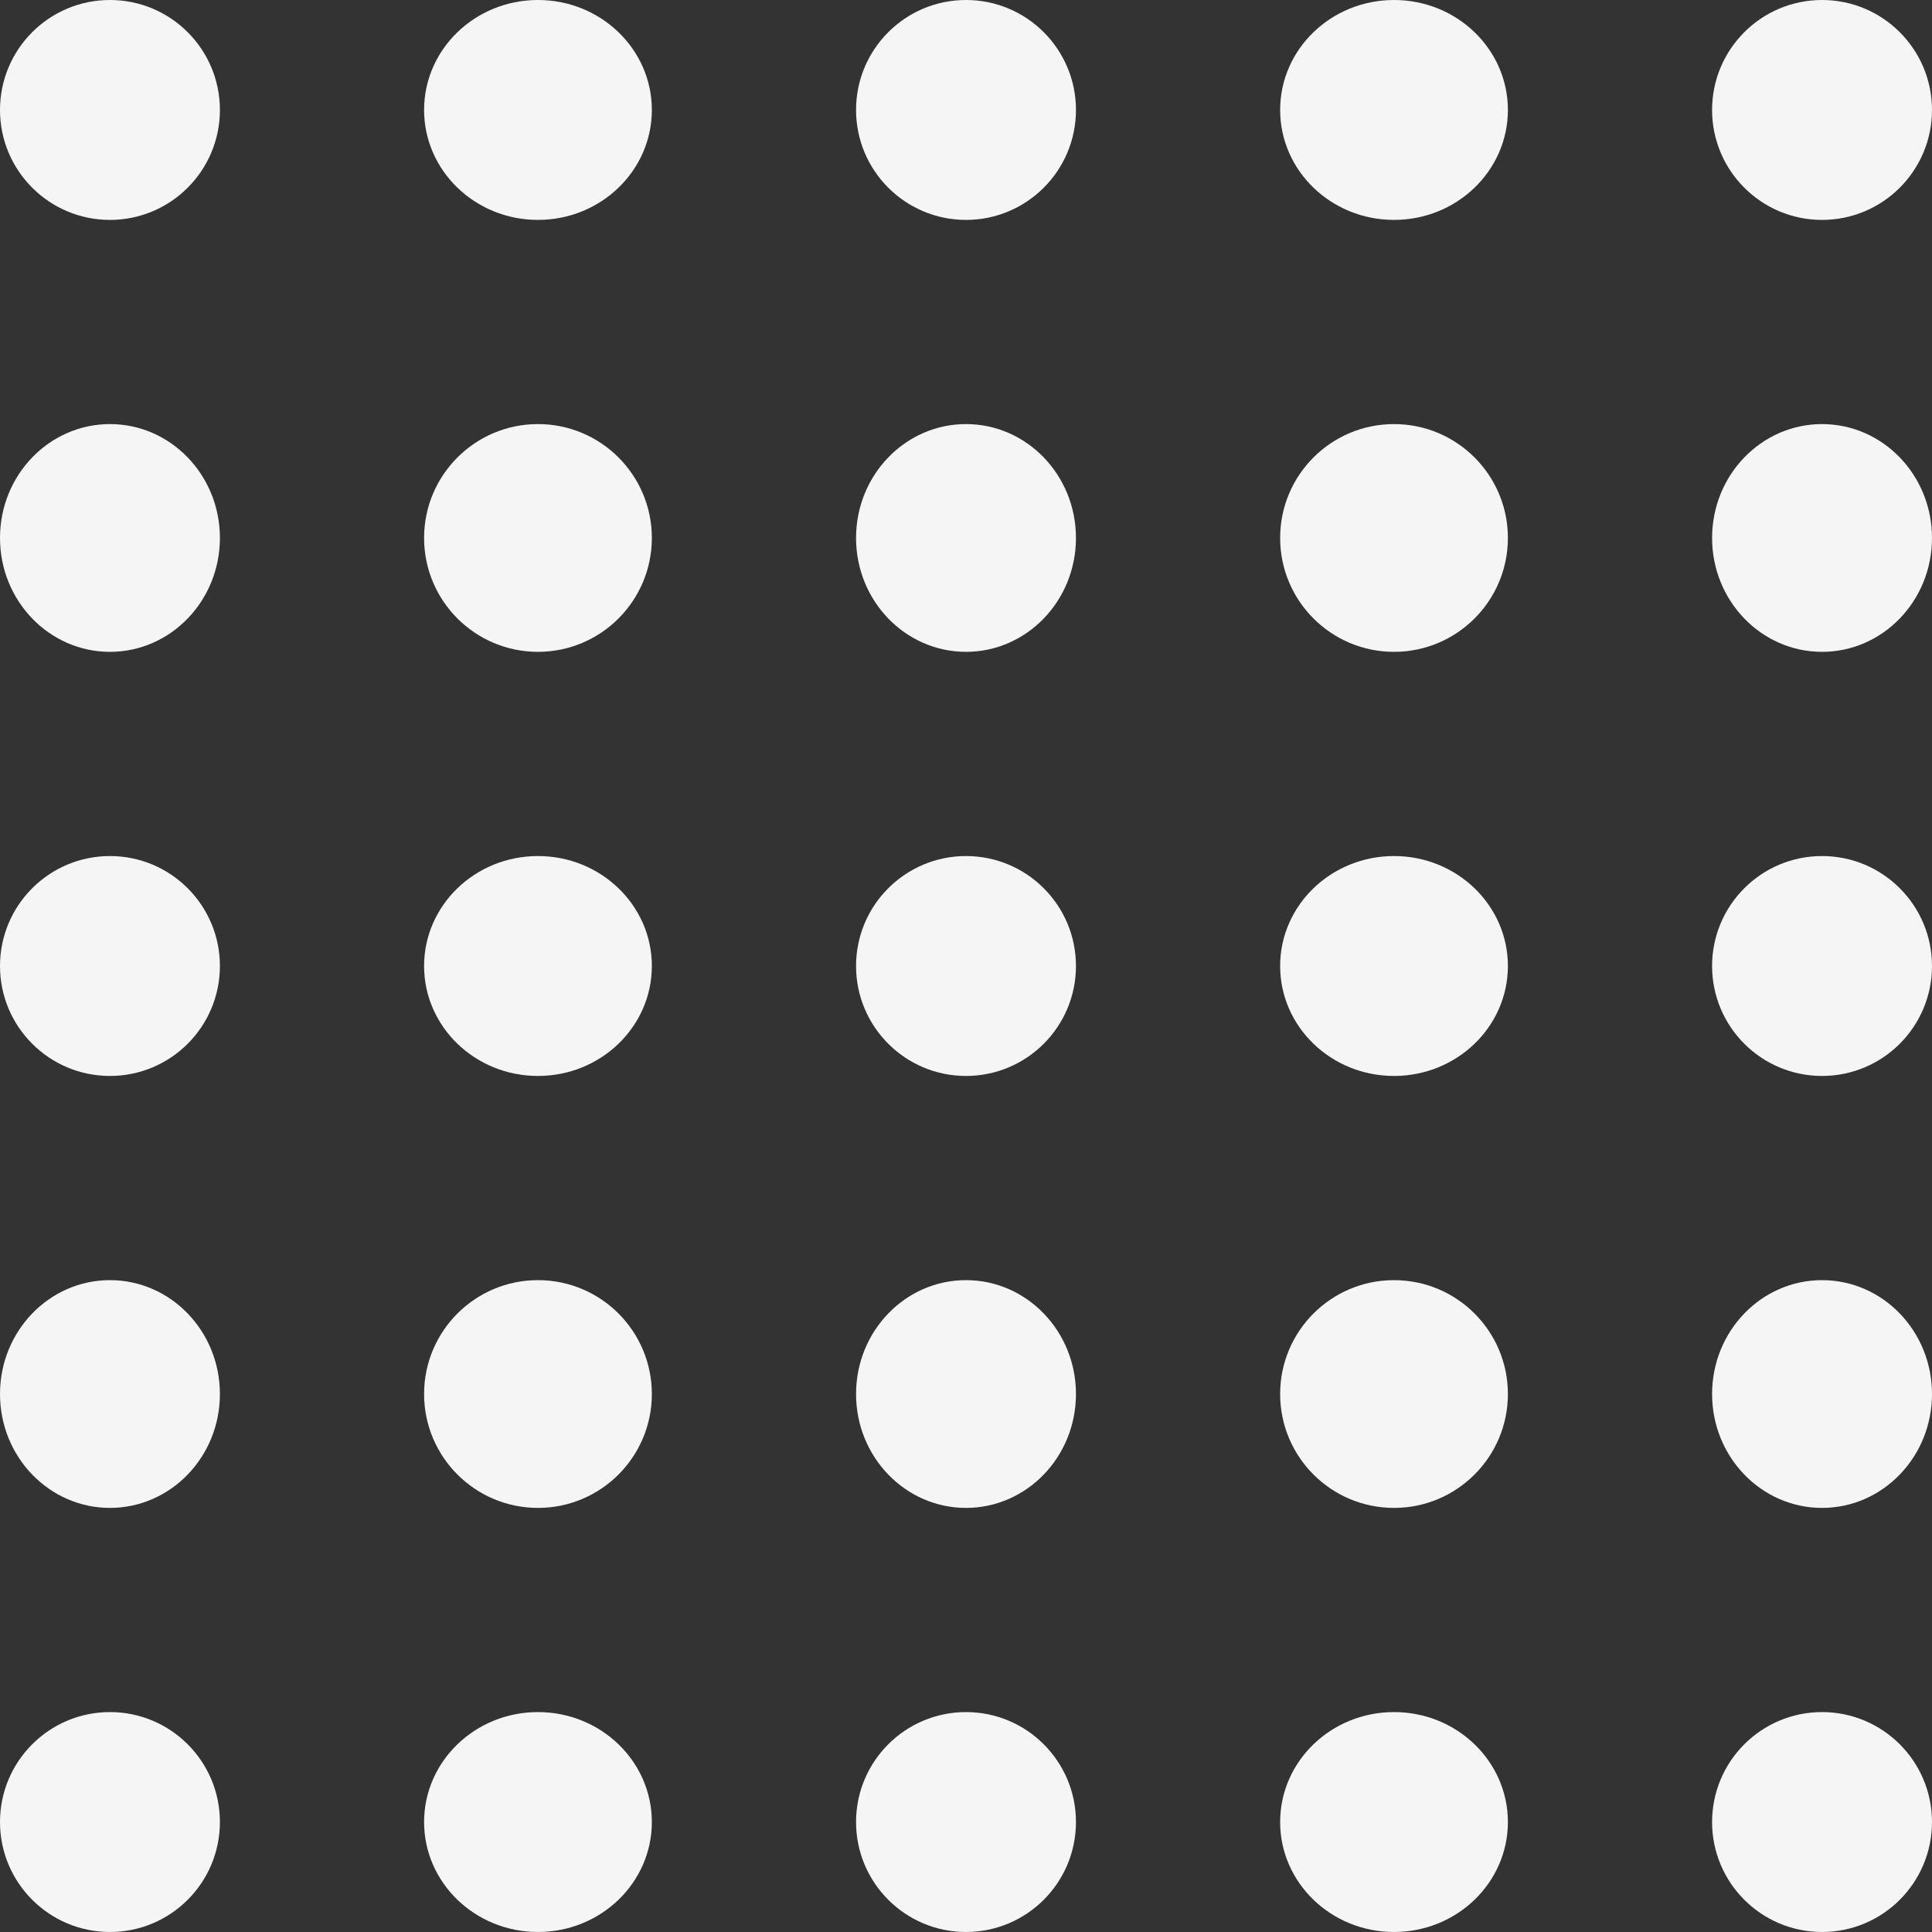
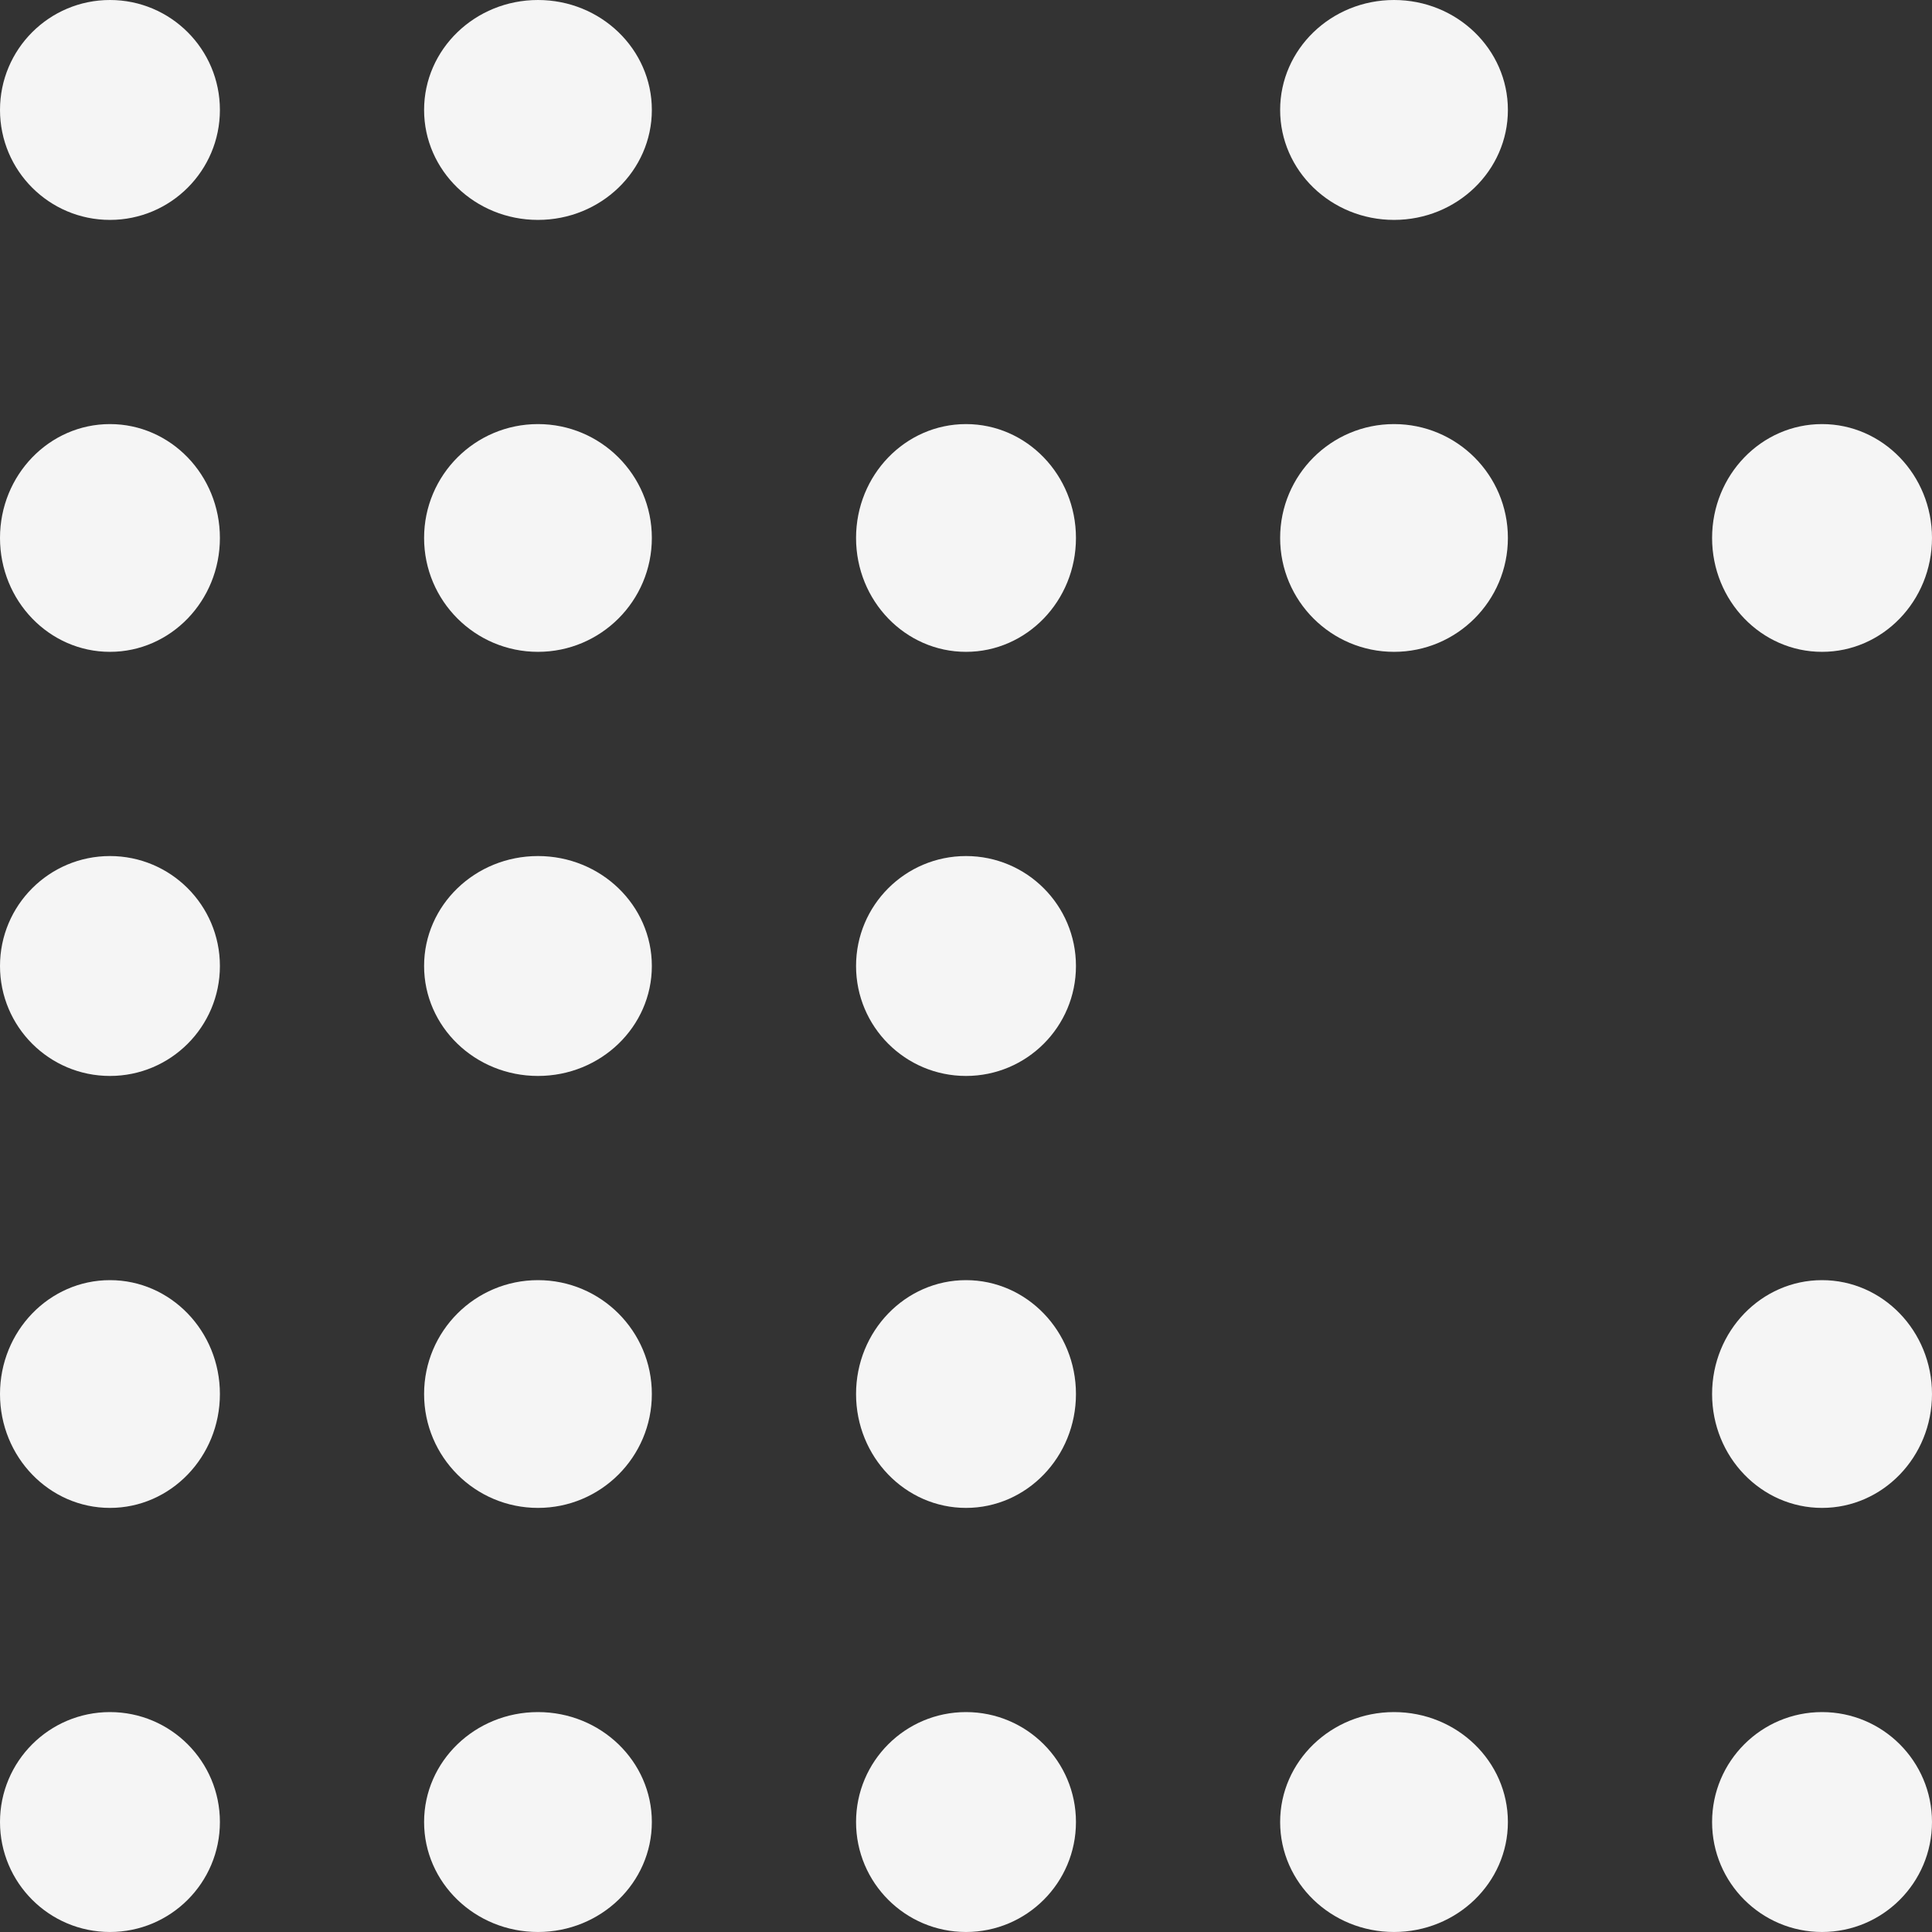
<svg xmlns="http://www.w3.org/2000/svg" width="615" height="615" viewBox="0 0 615 615" fill="none">
  <rect x="0" y="0" width="615" height="615" fill="#333333" stroke="none" />
  <circle cx="35" cy="35" r="35" fill="#F5F5F5" />
  <ellipse cx="35" cy="171.246" rx="35" ry="36.25" fill="#F5F5F5" />
  <circle cx="35" cy="307.5" r="35" fill="#F5F5F5" />
  <ellipse cx="35" cy="443.75" rx="35" ry="36.25" fill="#F5F5F5" />
  <circle cx="35" cy="579.996" r="35" fill="#F5F5F5" />
  <ellipse cx="171.248" cy="35" rx="36.25" ry="35" fill="#F5F5F5" />
  <circle cx="171.248" cy="171.246" r="36.25" fill="#F5F5F5" />
  <ellipse cx="171.248" cy="307.5" rx="36.25" ry="35" fill="#F5F5F5" />
  <circle cx="171.248" cy="443.75" r="36.25" fill="#F5F5F5" />
  <ellipse cx="171.248" cy="579.996" rx="36.25" ry="35" fill="#F5F5F5" />
-   <circle cx="307.502" cy="35" r="35" fill="#F5F5F5" />
  <ellipse cx="307.502" cy="171.246" rx="35" ry="36.25" fill="#F5F5F5" />
  <circle cx="307.502" cy="307.5" r="35" fill="#F5F5F5" />
  <ellipse cx="307.502" cy="443.75" rx="35" ry="36.25" fill="#F5F5F5" />
  <circle cx="307.502" cy="579.996" r="35" fill="#F5F5F5" />
  <ellipse cx="443.748" cy="35" rx="36.25" ry="35" fill="#F5F5F5" />
  <circle cx="443.748" cy="171.246" r="36.25" fill="#F5F5F5" />
-   <ellipse cx="443.748" cy="307.5" rx="36.25" ry="35" fill="#F5F5F5" />
-   <circle cx="443.748" cy="443.75" r="36.25" fill="#F5F5F5" />
  <ellipse cx="443.748" cy="579.996" rx="36.25" ry="35" fill="#F5F5F5" />
-   <circle cx="579.998" cy="35" r="35" fill="#F5F5F5" />
  <ellipse cx="579.998" cy="171.246" rx="35" ry="36.25" fill="#F5F5F5" />
-   <circle cx="579.998" cy="307.5" r="35" fill="#F5F5F5" />
  <ellipse cx="579.998" cy="443.75" rx="35" ry="36.25" fill="#F5F5F5" />
  <circle cx="579.998" cy="579.996" r="35" fill="#F5F5F5" />
</svg>